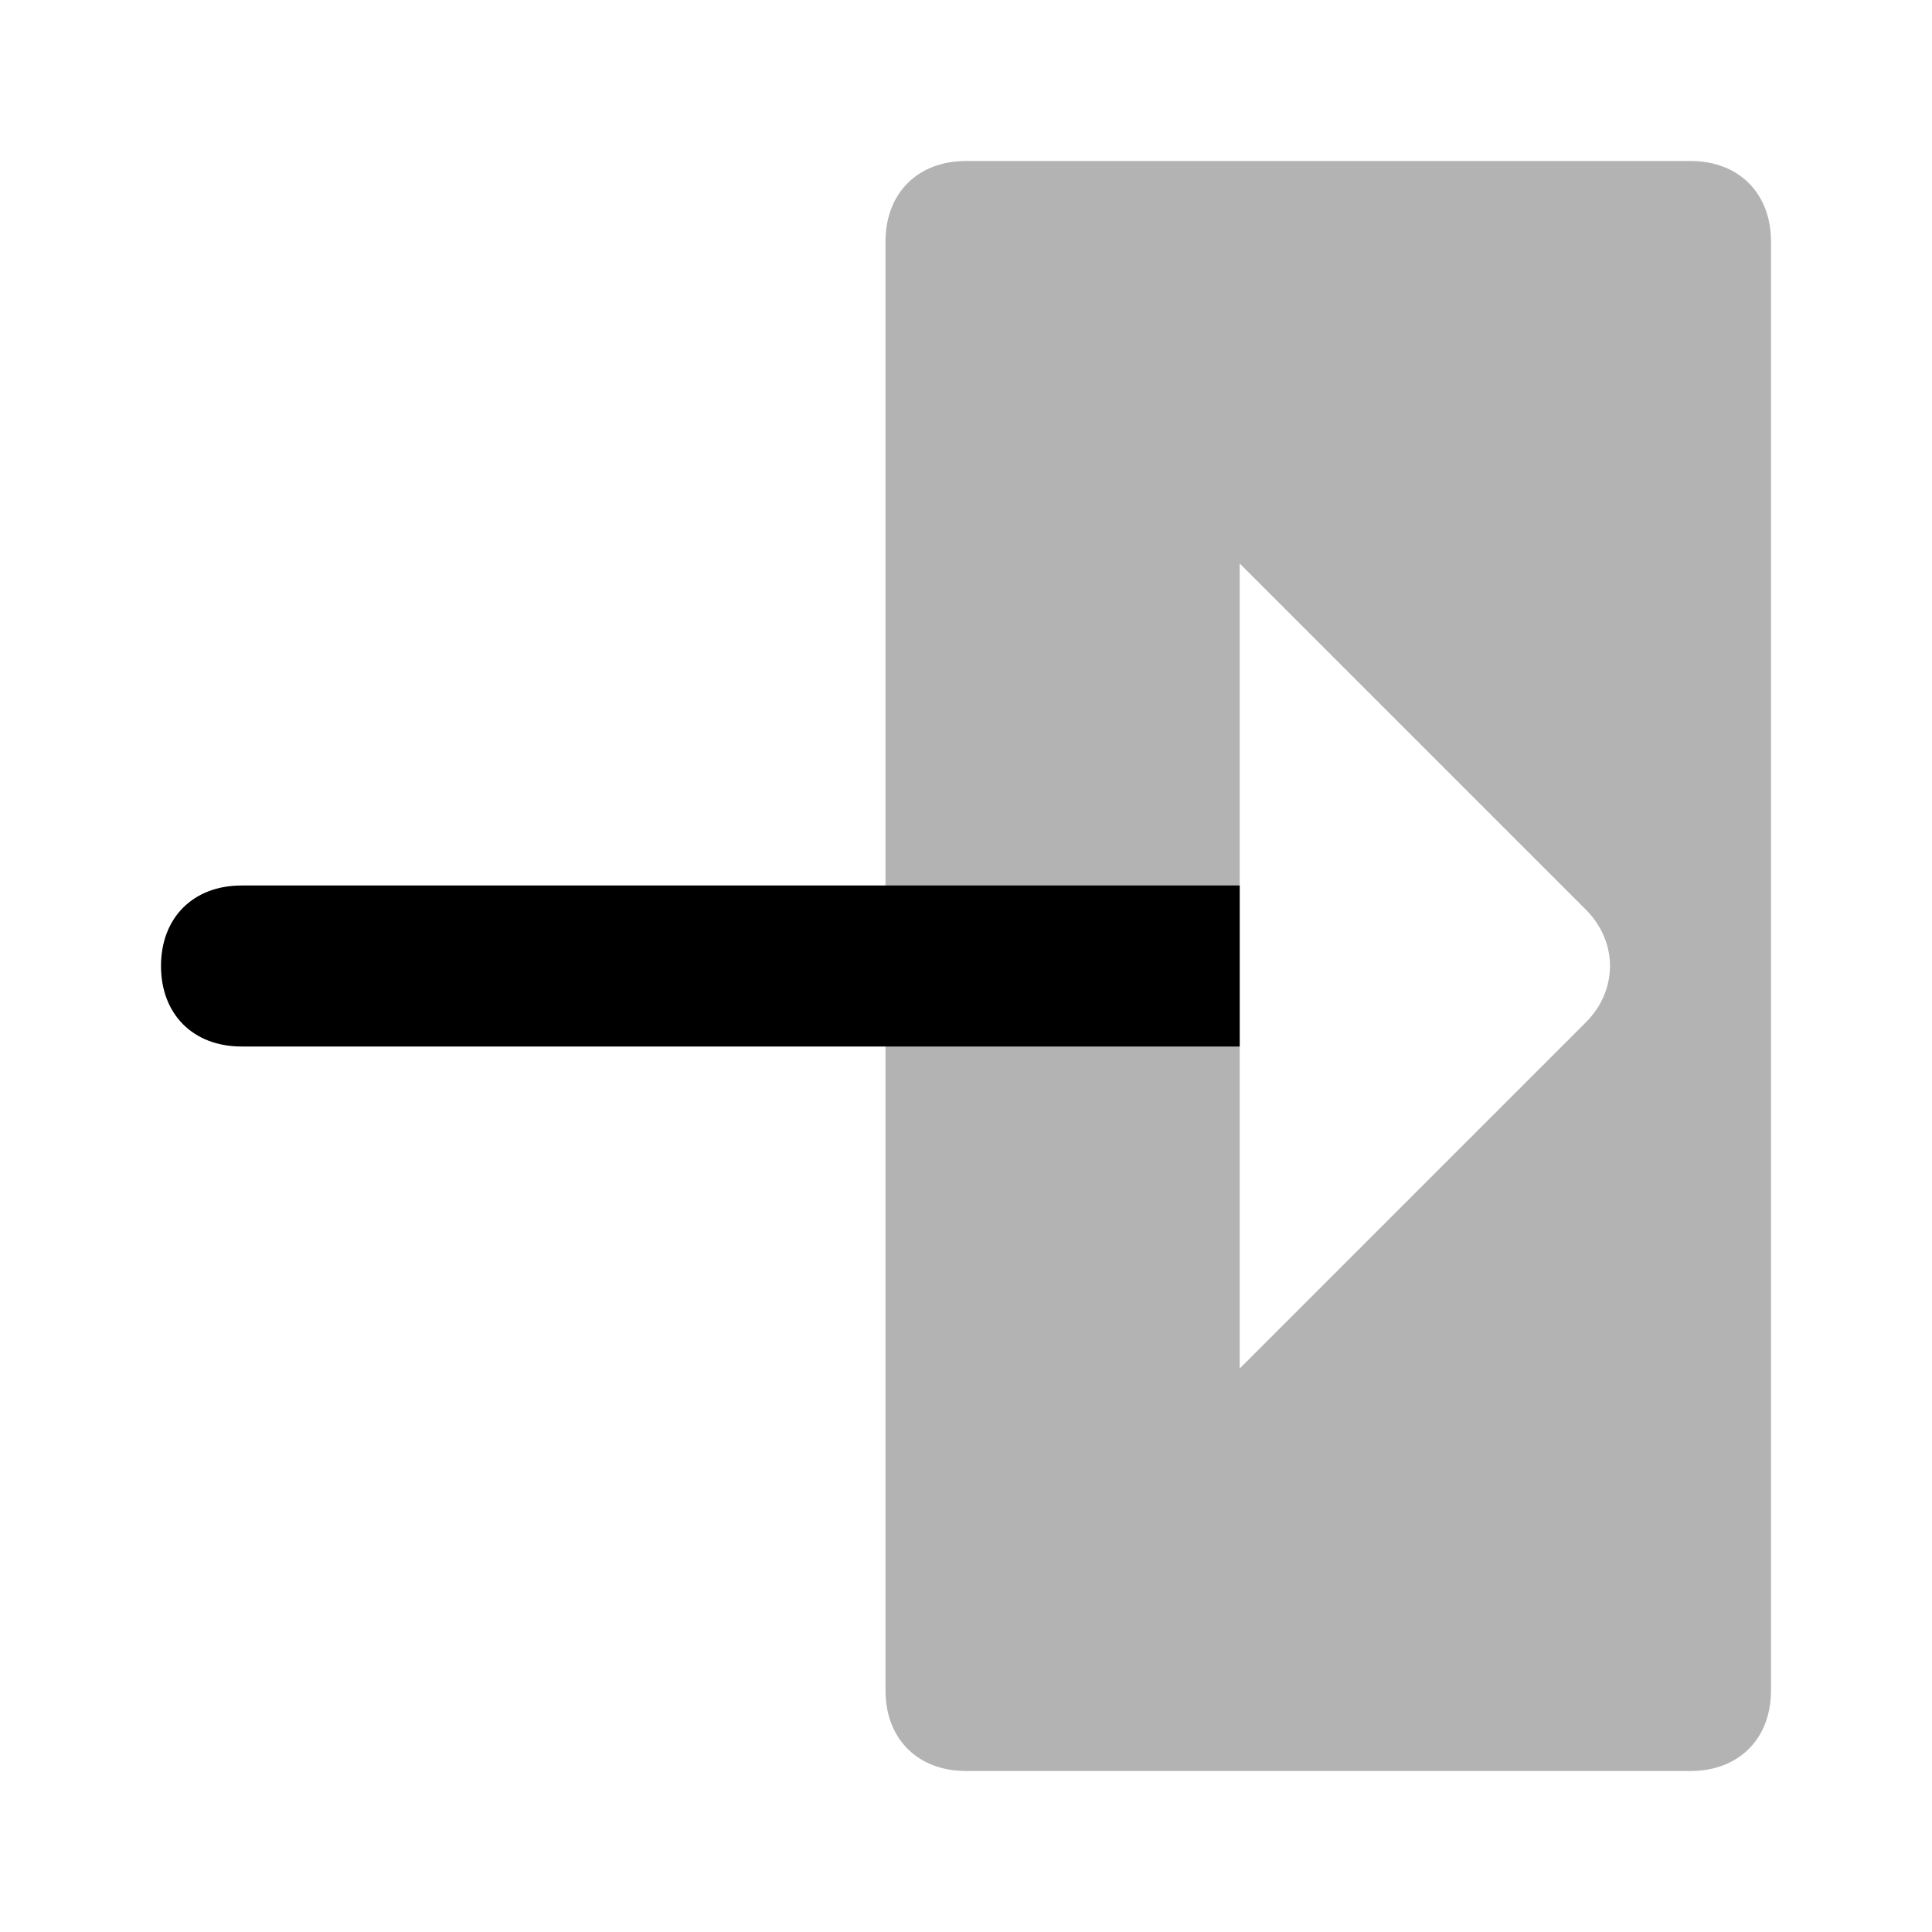
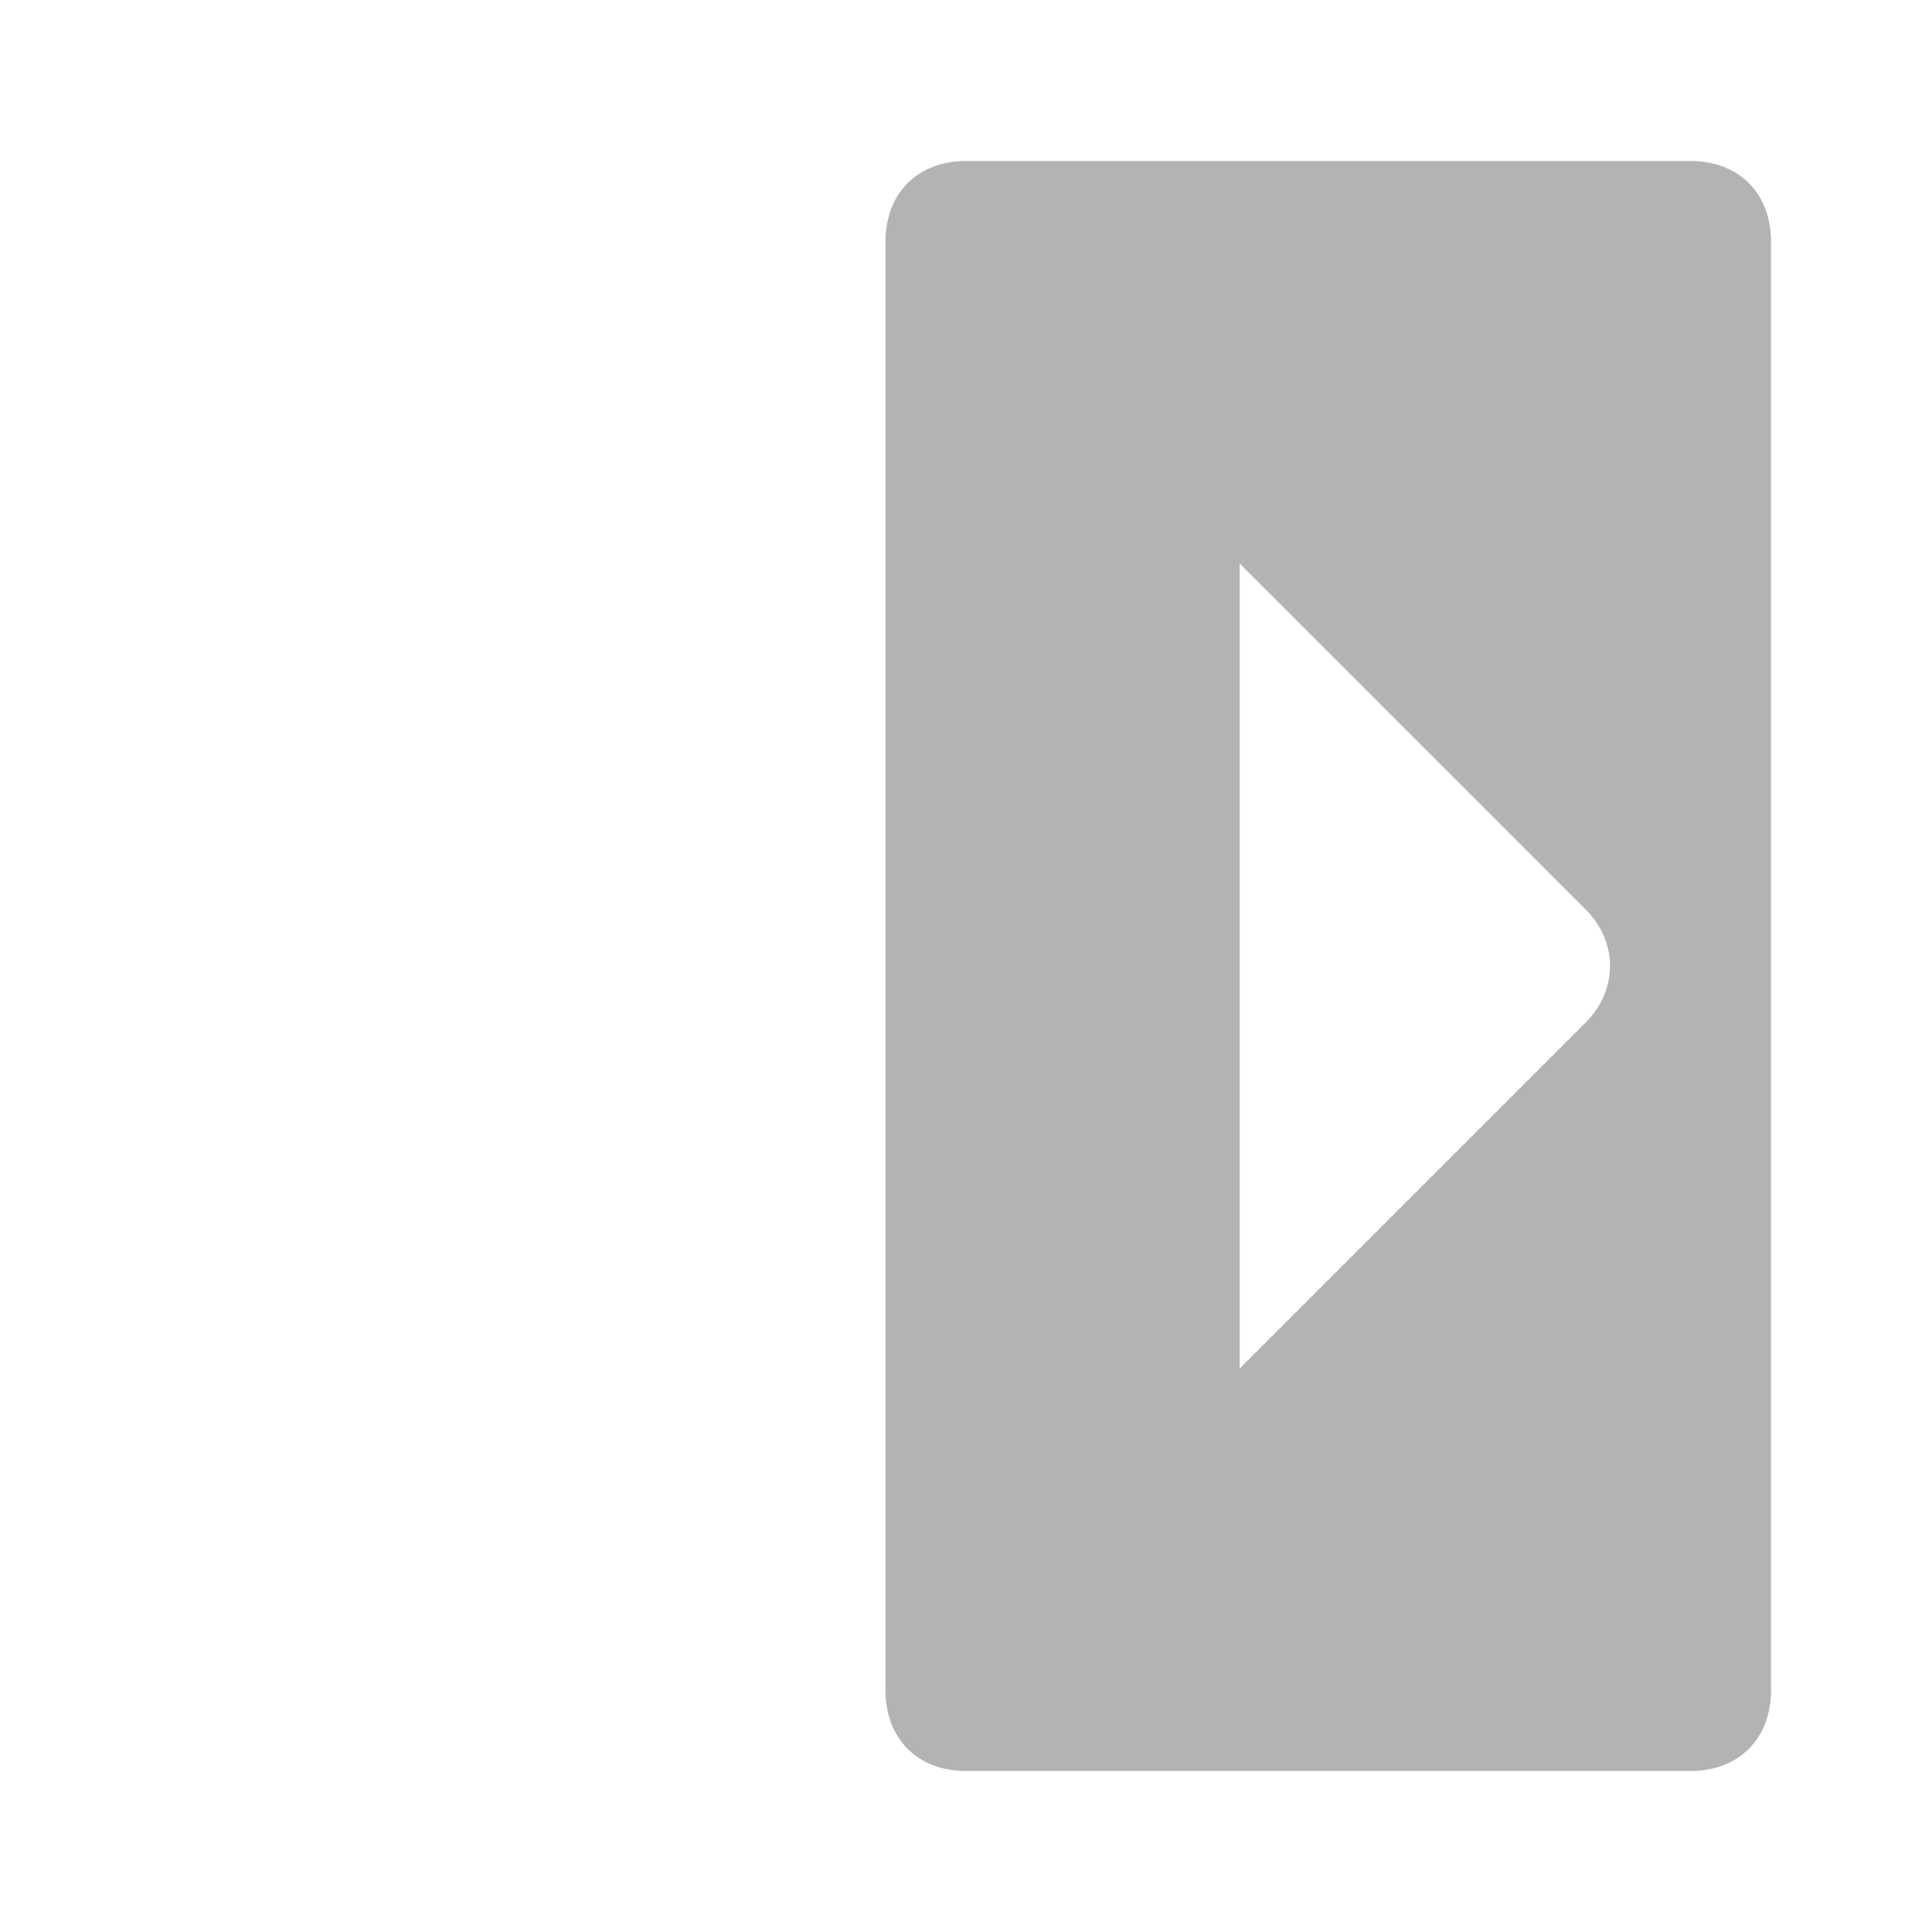
<svg xmlns="http://www.w3.org/2000/svg" width="24" height="24" viewBox="0 0 24 24" fill="none">
  <path opacity="0.3" d="M21 22H12C11.4 22 11 21.6 11 21V3C11 2.4 11.4 2 12 2H21C21.6 2 22 2.4 22 3V21C22 21.6 21.6 22 21 22ZM15.4 17L19.7 12.7C20.1 12.3 20.1 11.7 19.7 11.3L15.4 7V17Z" fill="currentColor" />
-   <path d="M15.4 11H3C2.4 11 2 11.4 2 12C2 12.6 2.4 13 3 13H15.4V11Z" fill="currentColor" />
</svg>